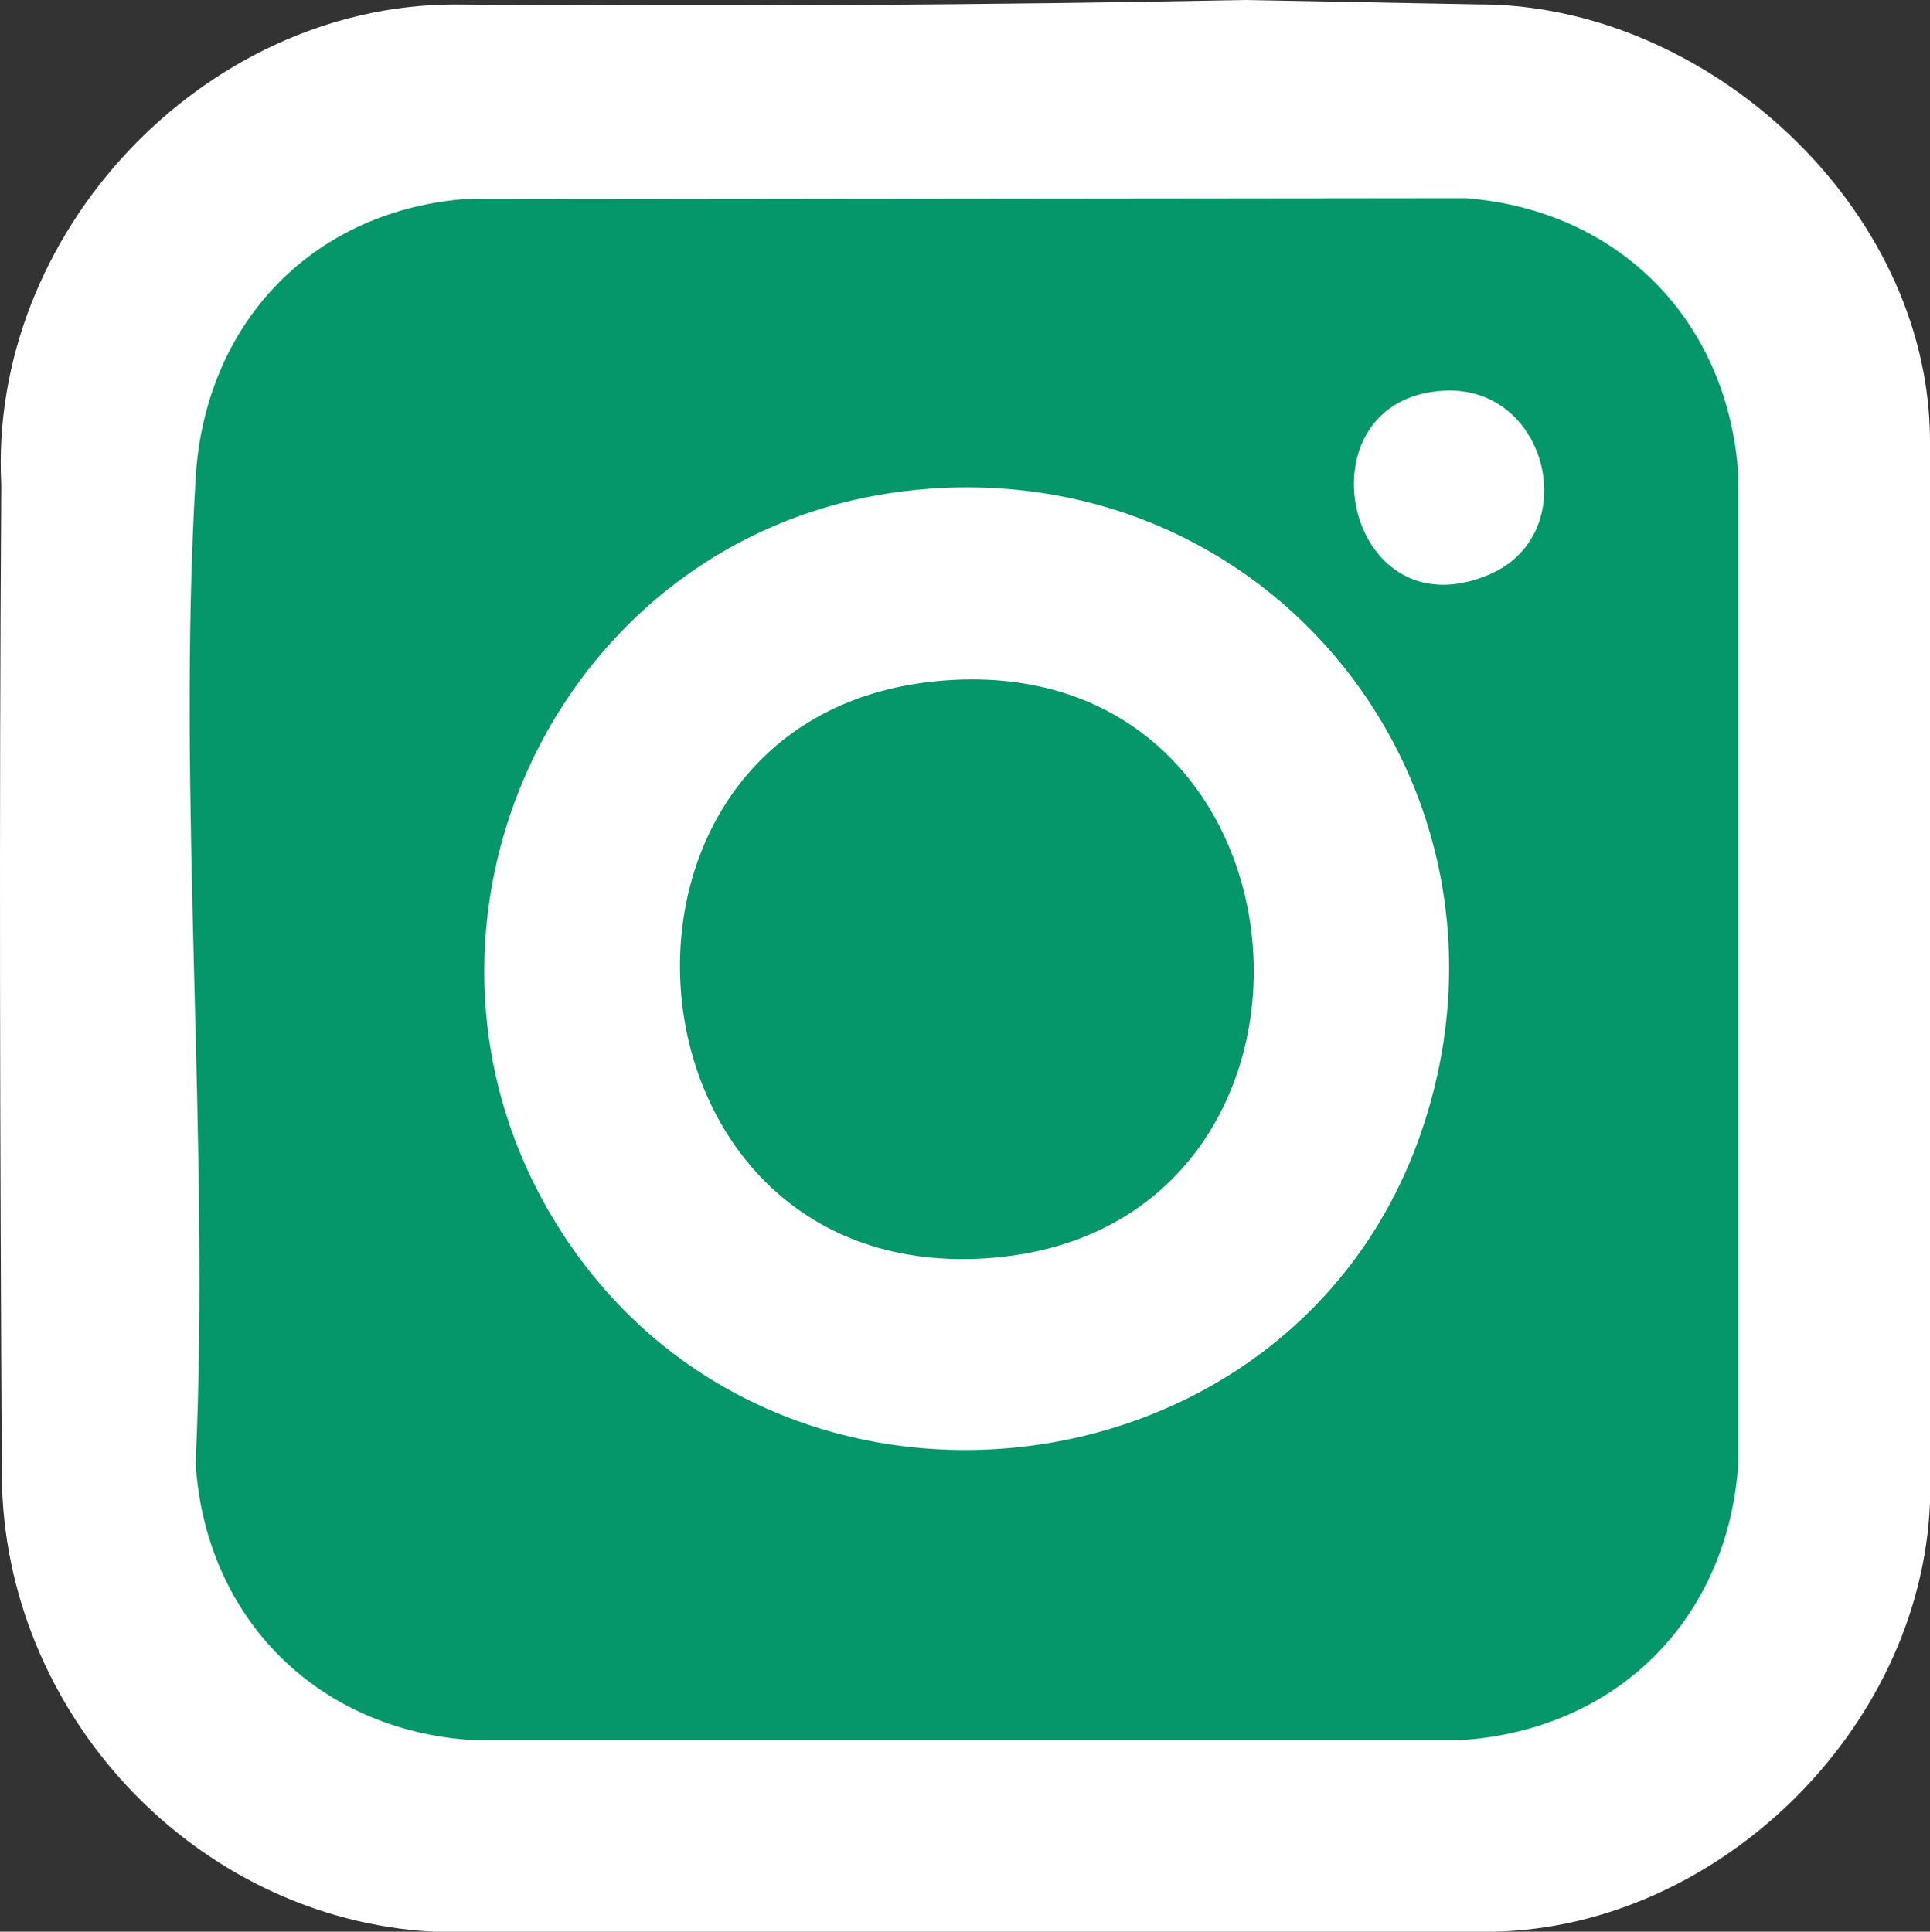
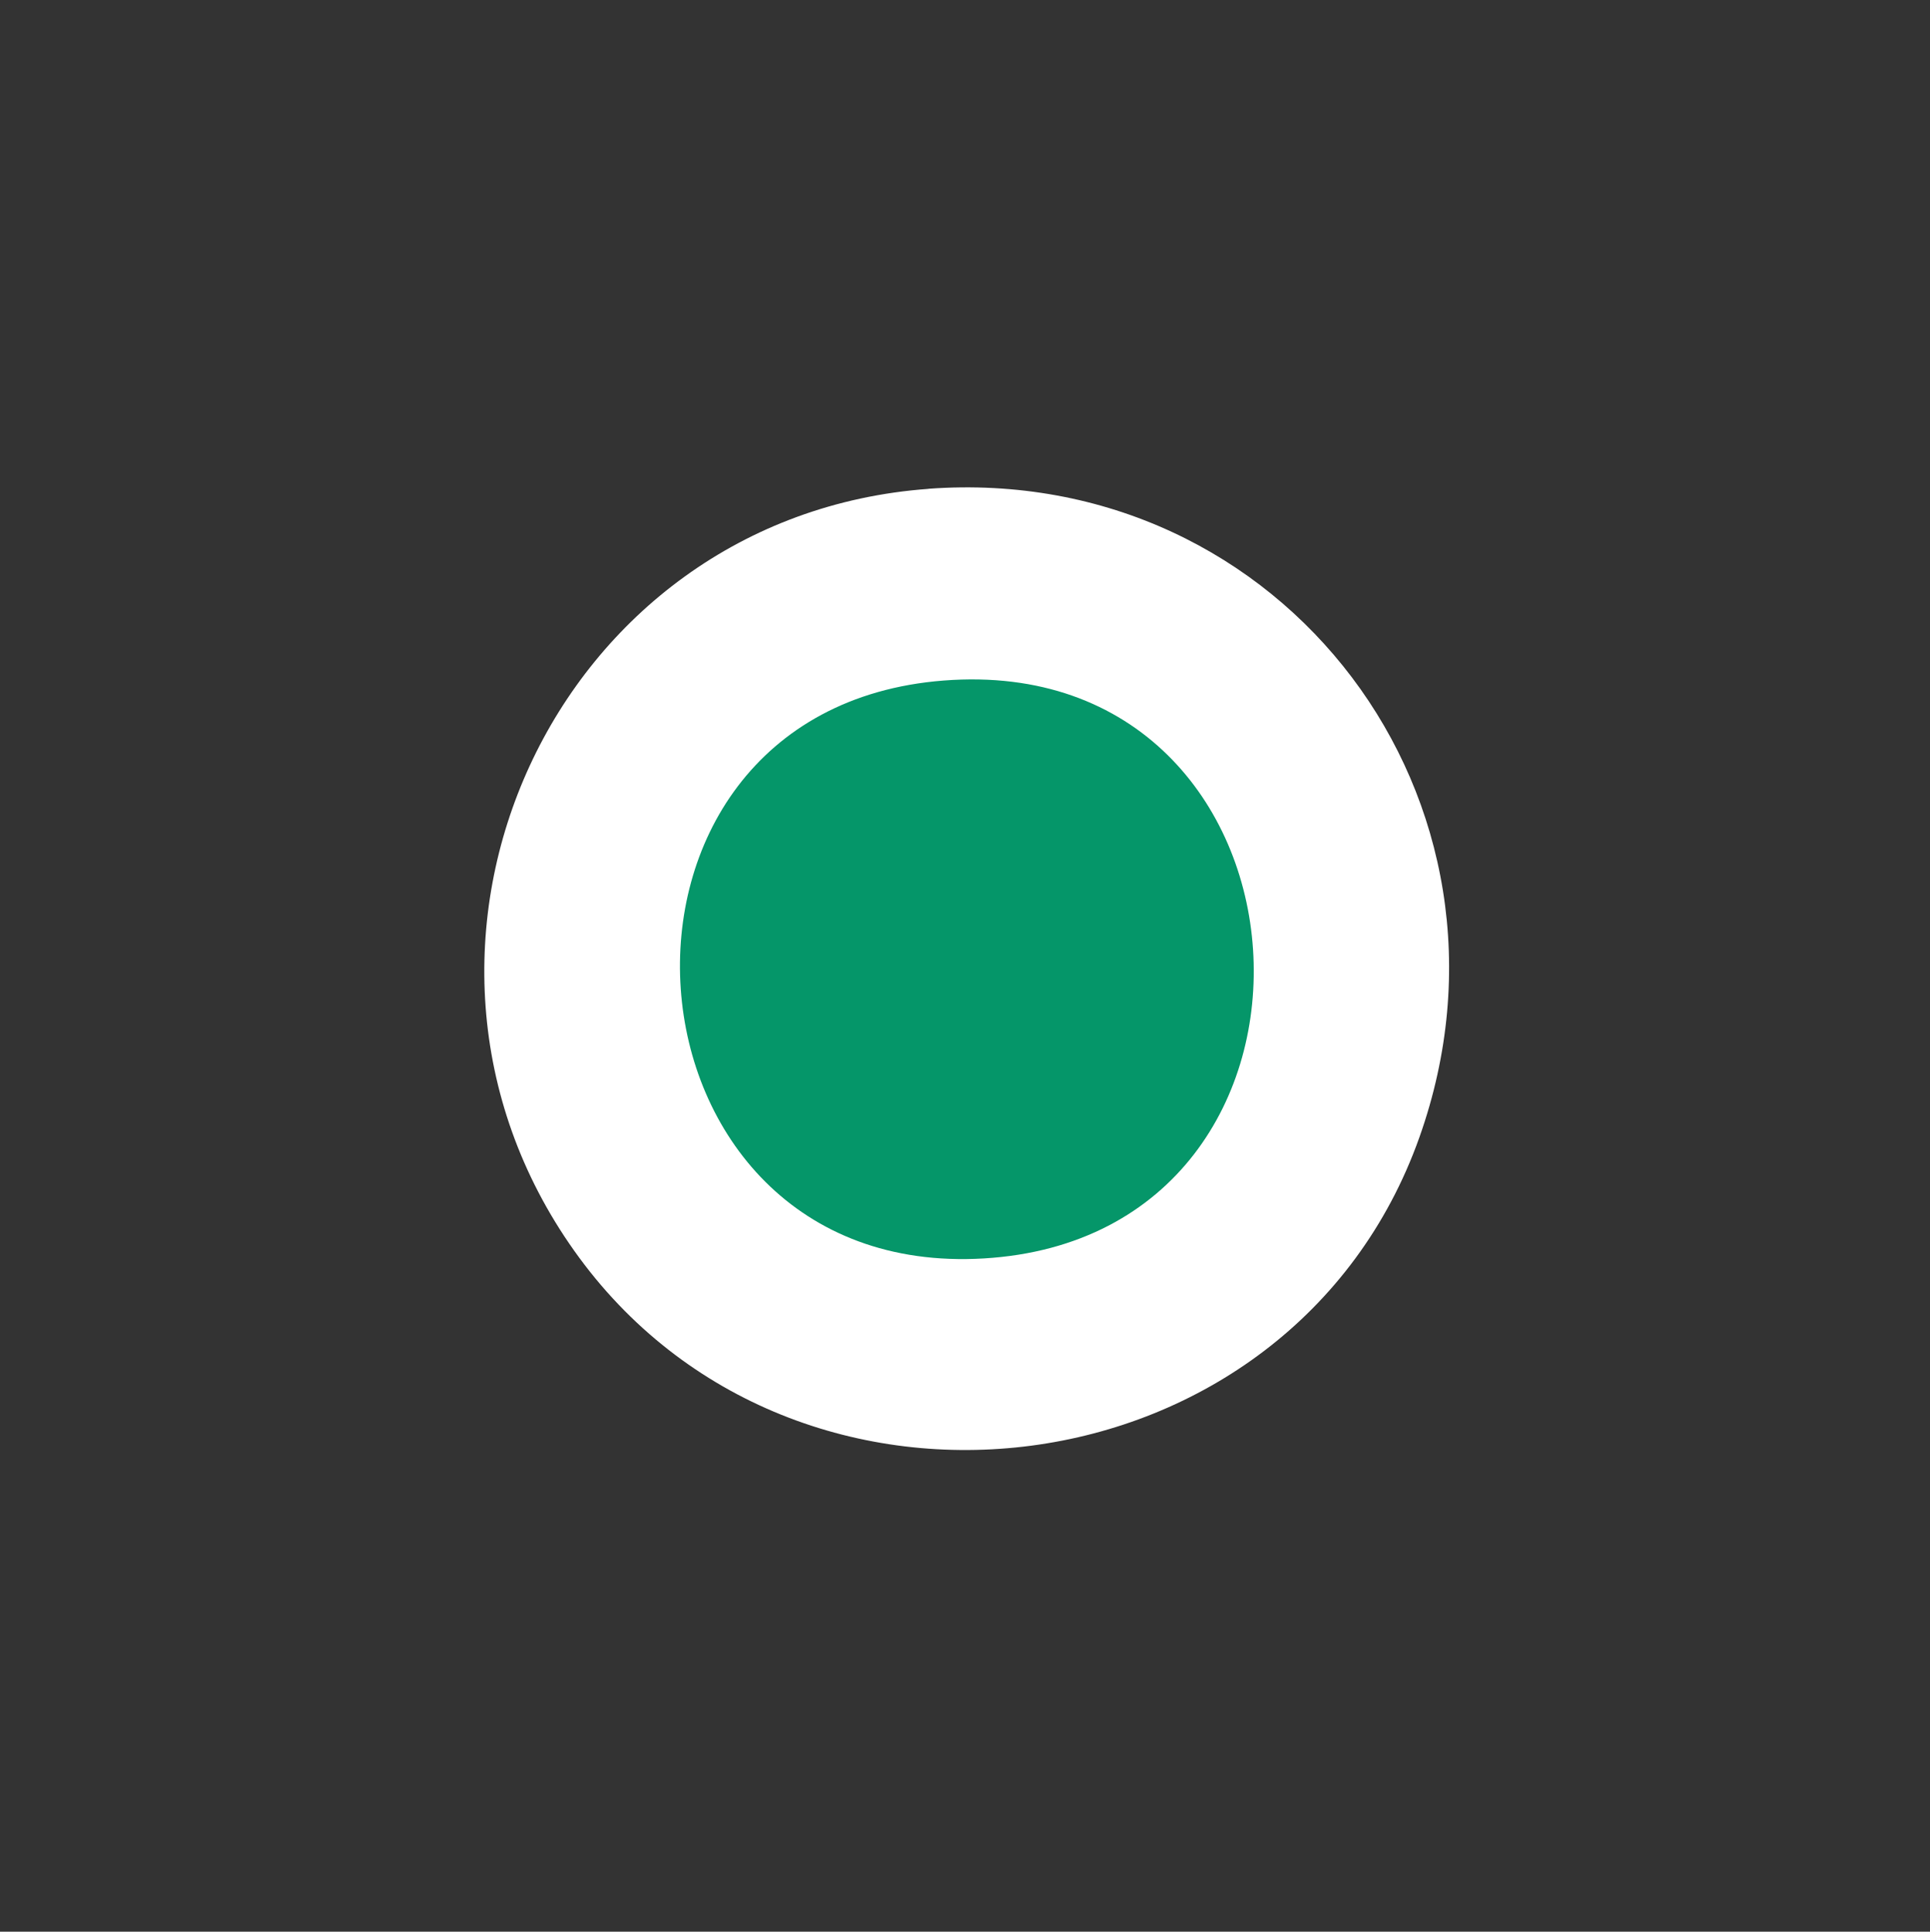
<svg xmlns="http://www.w3.org/2000/svg" id="b" viewBox="0 0 211.73 211.95">
  <rect x="0" y="0" width="211.73" height="211.95" fill="#333333" stroke="none" />
  <defs>
    <style>.d{fill:#fff;}.e{fill:#059669;}</style>
  </defs>
  <g id="c">
-     <path class="d" d="M211.73,48.14v116.77c-1.02,24.94-23.36,46.55-47.87,47.04H47.47C21.34,210.5.35,187.95.2,161.84,0,125.63-.1,89.38.14,53.17-1.28,25.64,22.24.62,49.74.49c28.93.24,57.86.08,86.79-.49l25.5.48c25.14-.12,49.52,22.18,49.7,47.67Z" />
-     <path class="e" d="M50.69,21.86l110.07-.12c16.85,1.29,28.81,13.46,29.94,30.31v108.55c-1.14,17.05-13.3,29.18-30.33,30.33H51.79c-16.98-1.09-29.25-13.39-30.33-30.33,1.61-35.52-2.08-72.83,0-108.14.98-16.7,12.45-29.1,29.24-30.6Z" />
    <path class="d" d="M101.86,53.63c39.01-2.85,66.93,34.34,53.85,71.17-14.05,39.54-68.55,46.51-92.72,12.43-23.73-33.46-2.22-80.59,38.87-83.59Z" />
-     <path class="d" d="M158.41,42.87c11.48-.62,15.35,15.81,4.9,20.2-15.88,6.68-21.12-19.32-4.9-20.2Z" />
    <path class="e" d="M103.52,74.67c42.52-3.32,46.53,60.9,4.41,63.41-41.4,2.47-45.79-60.19-4.41-63.41Z" />
  </g>
</svg>